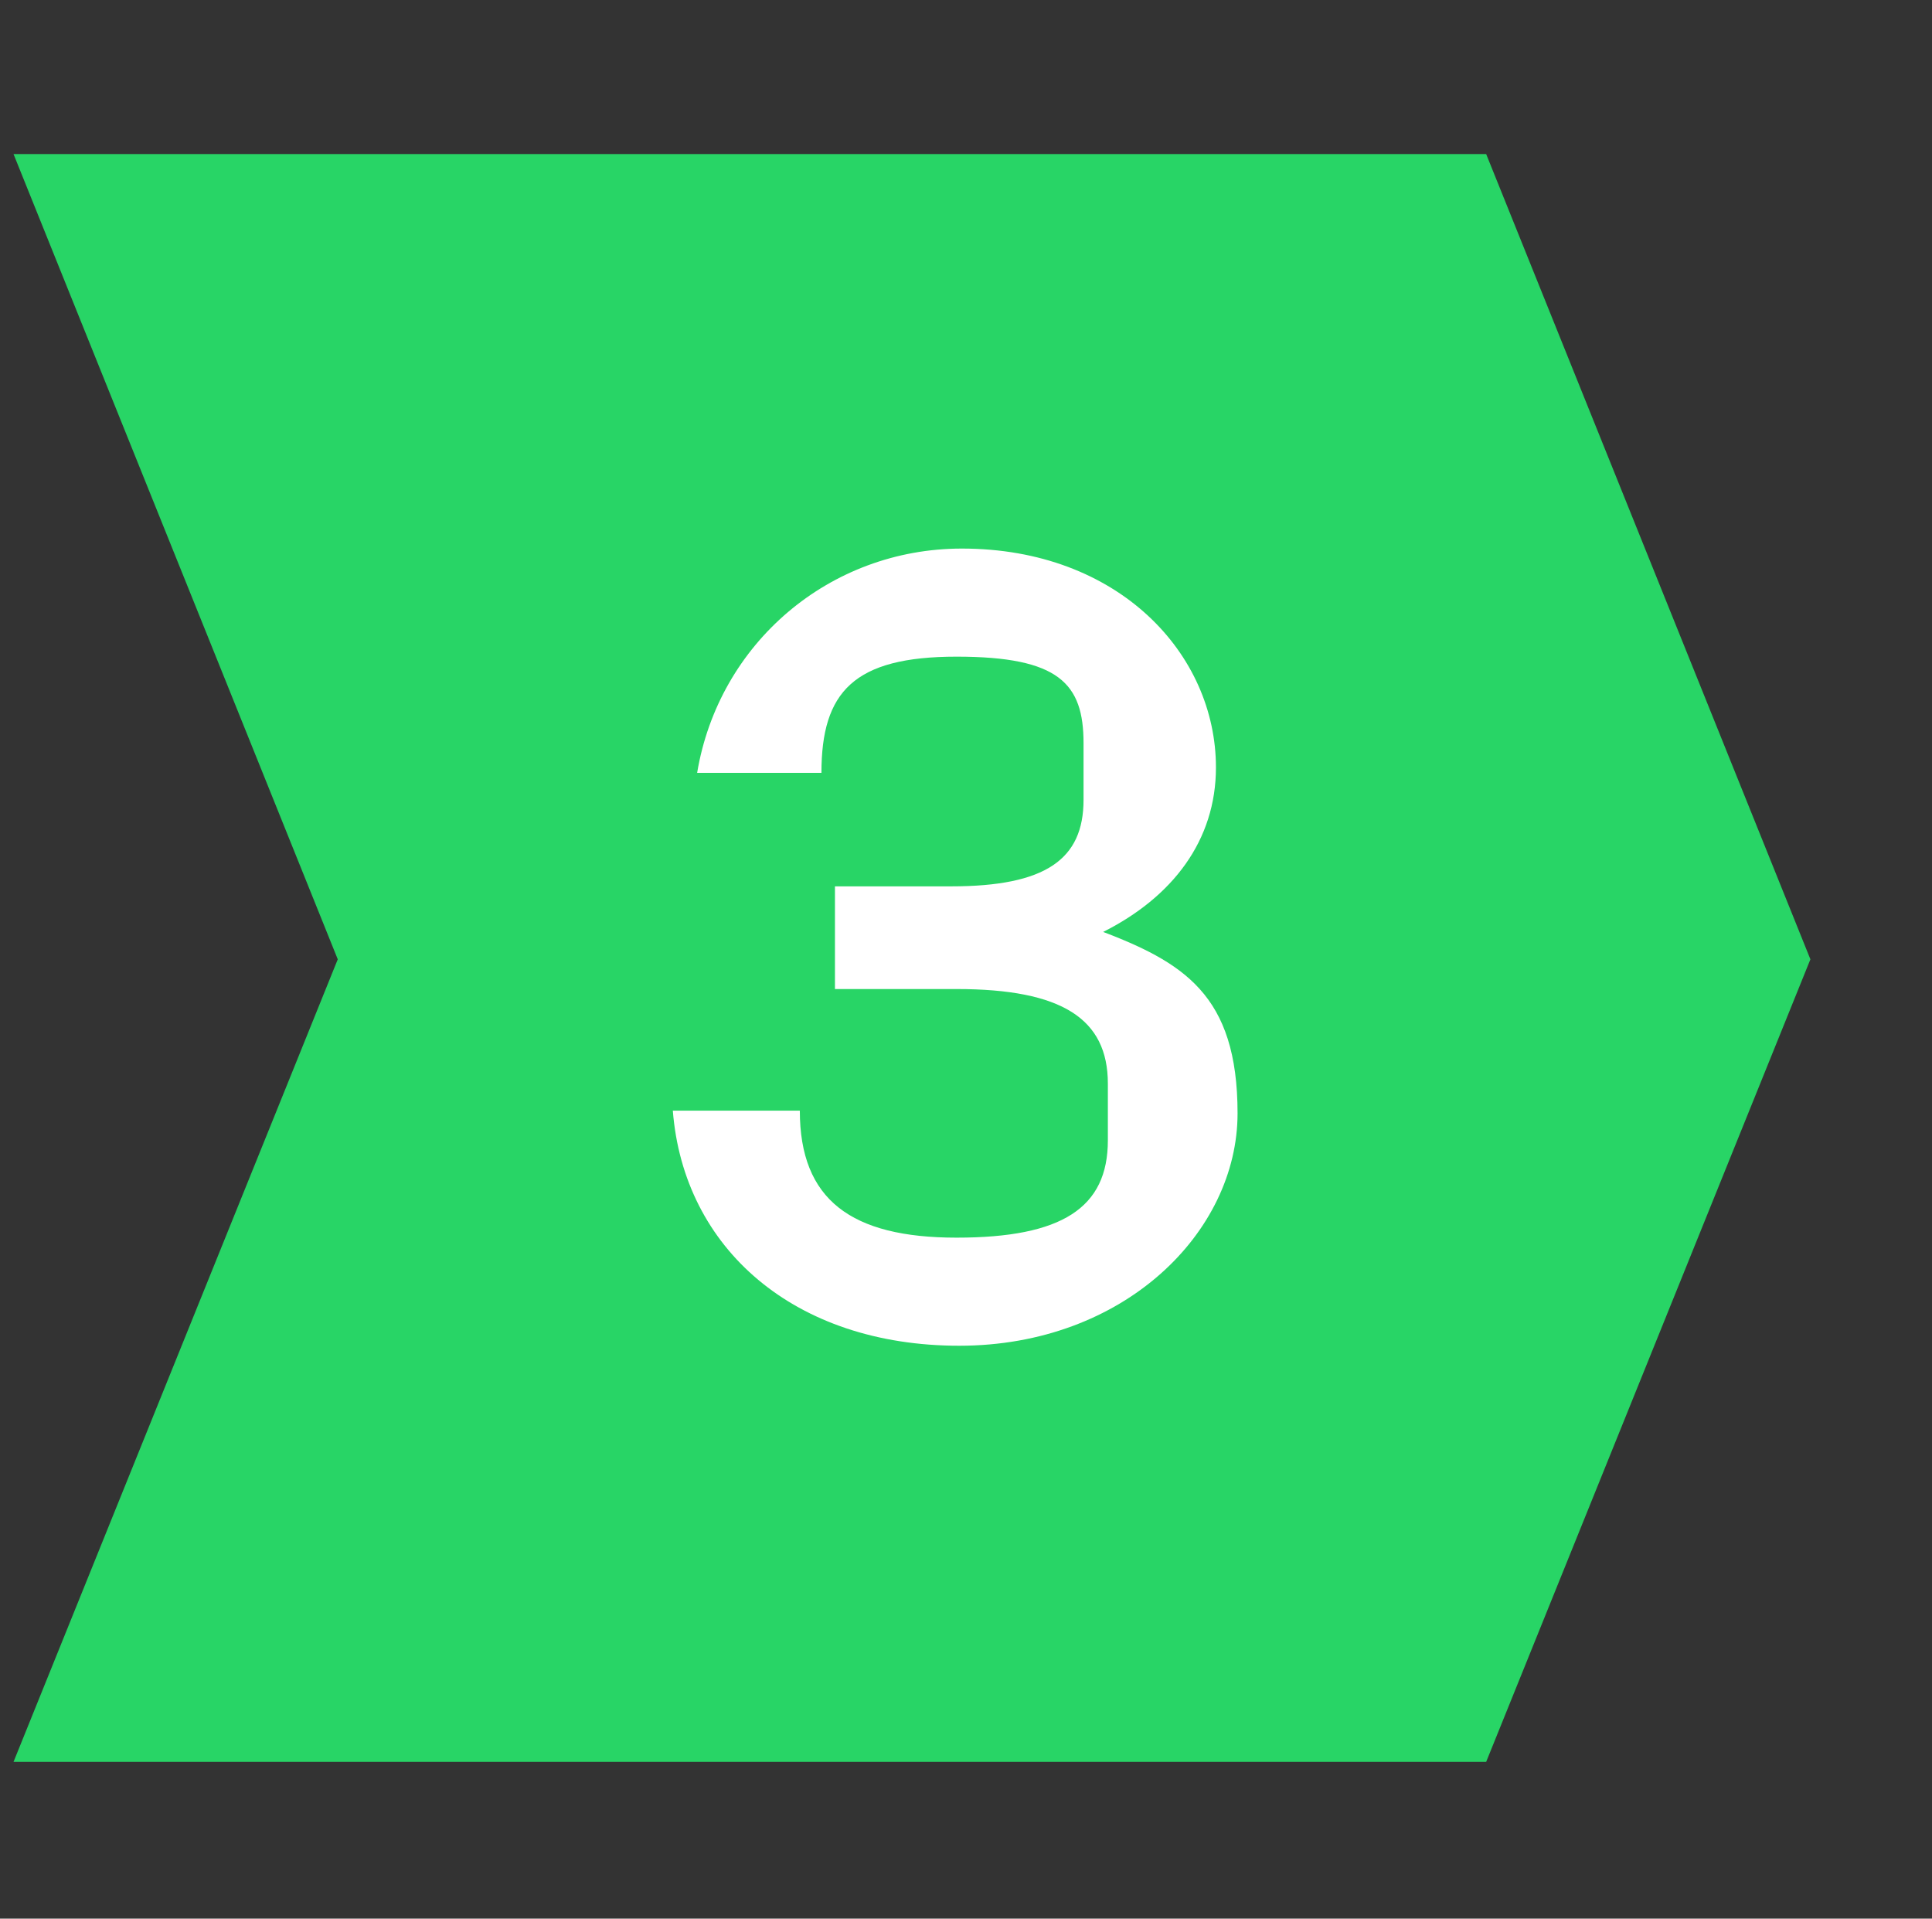
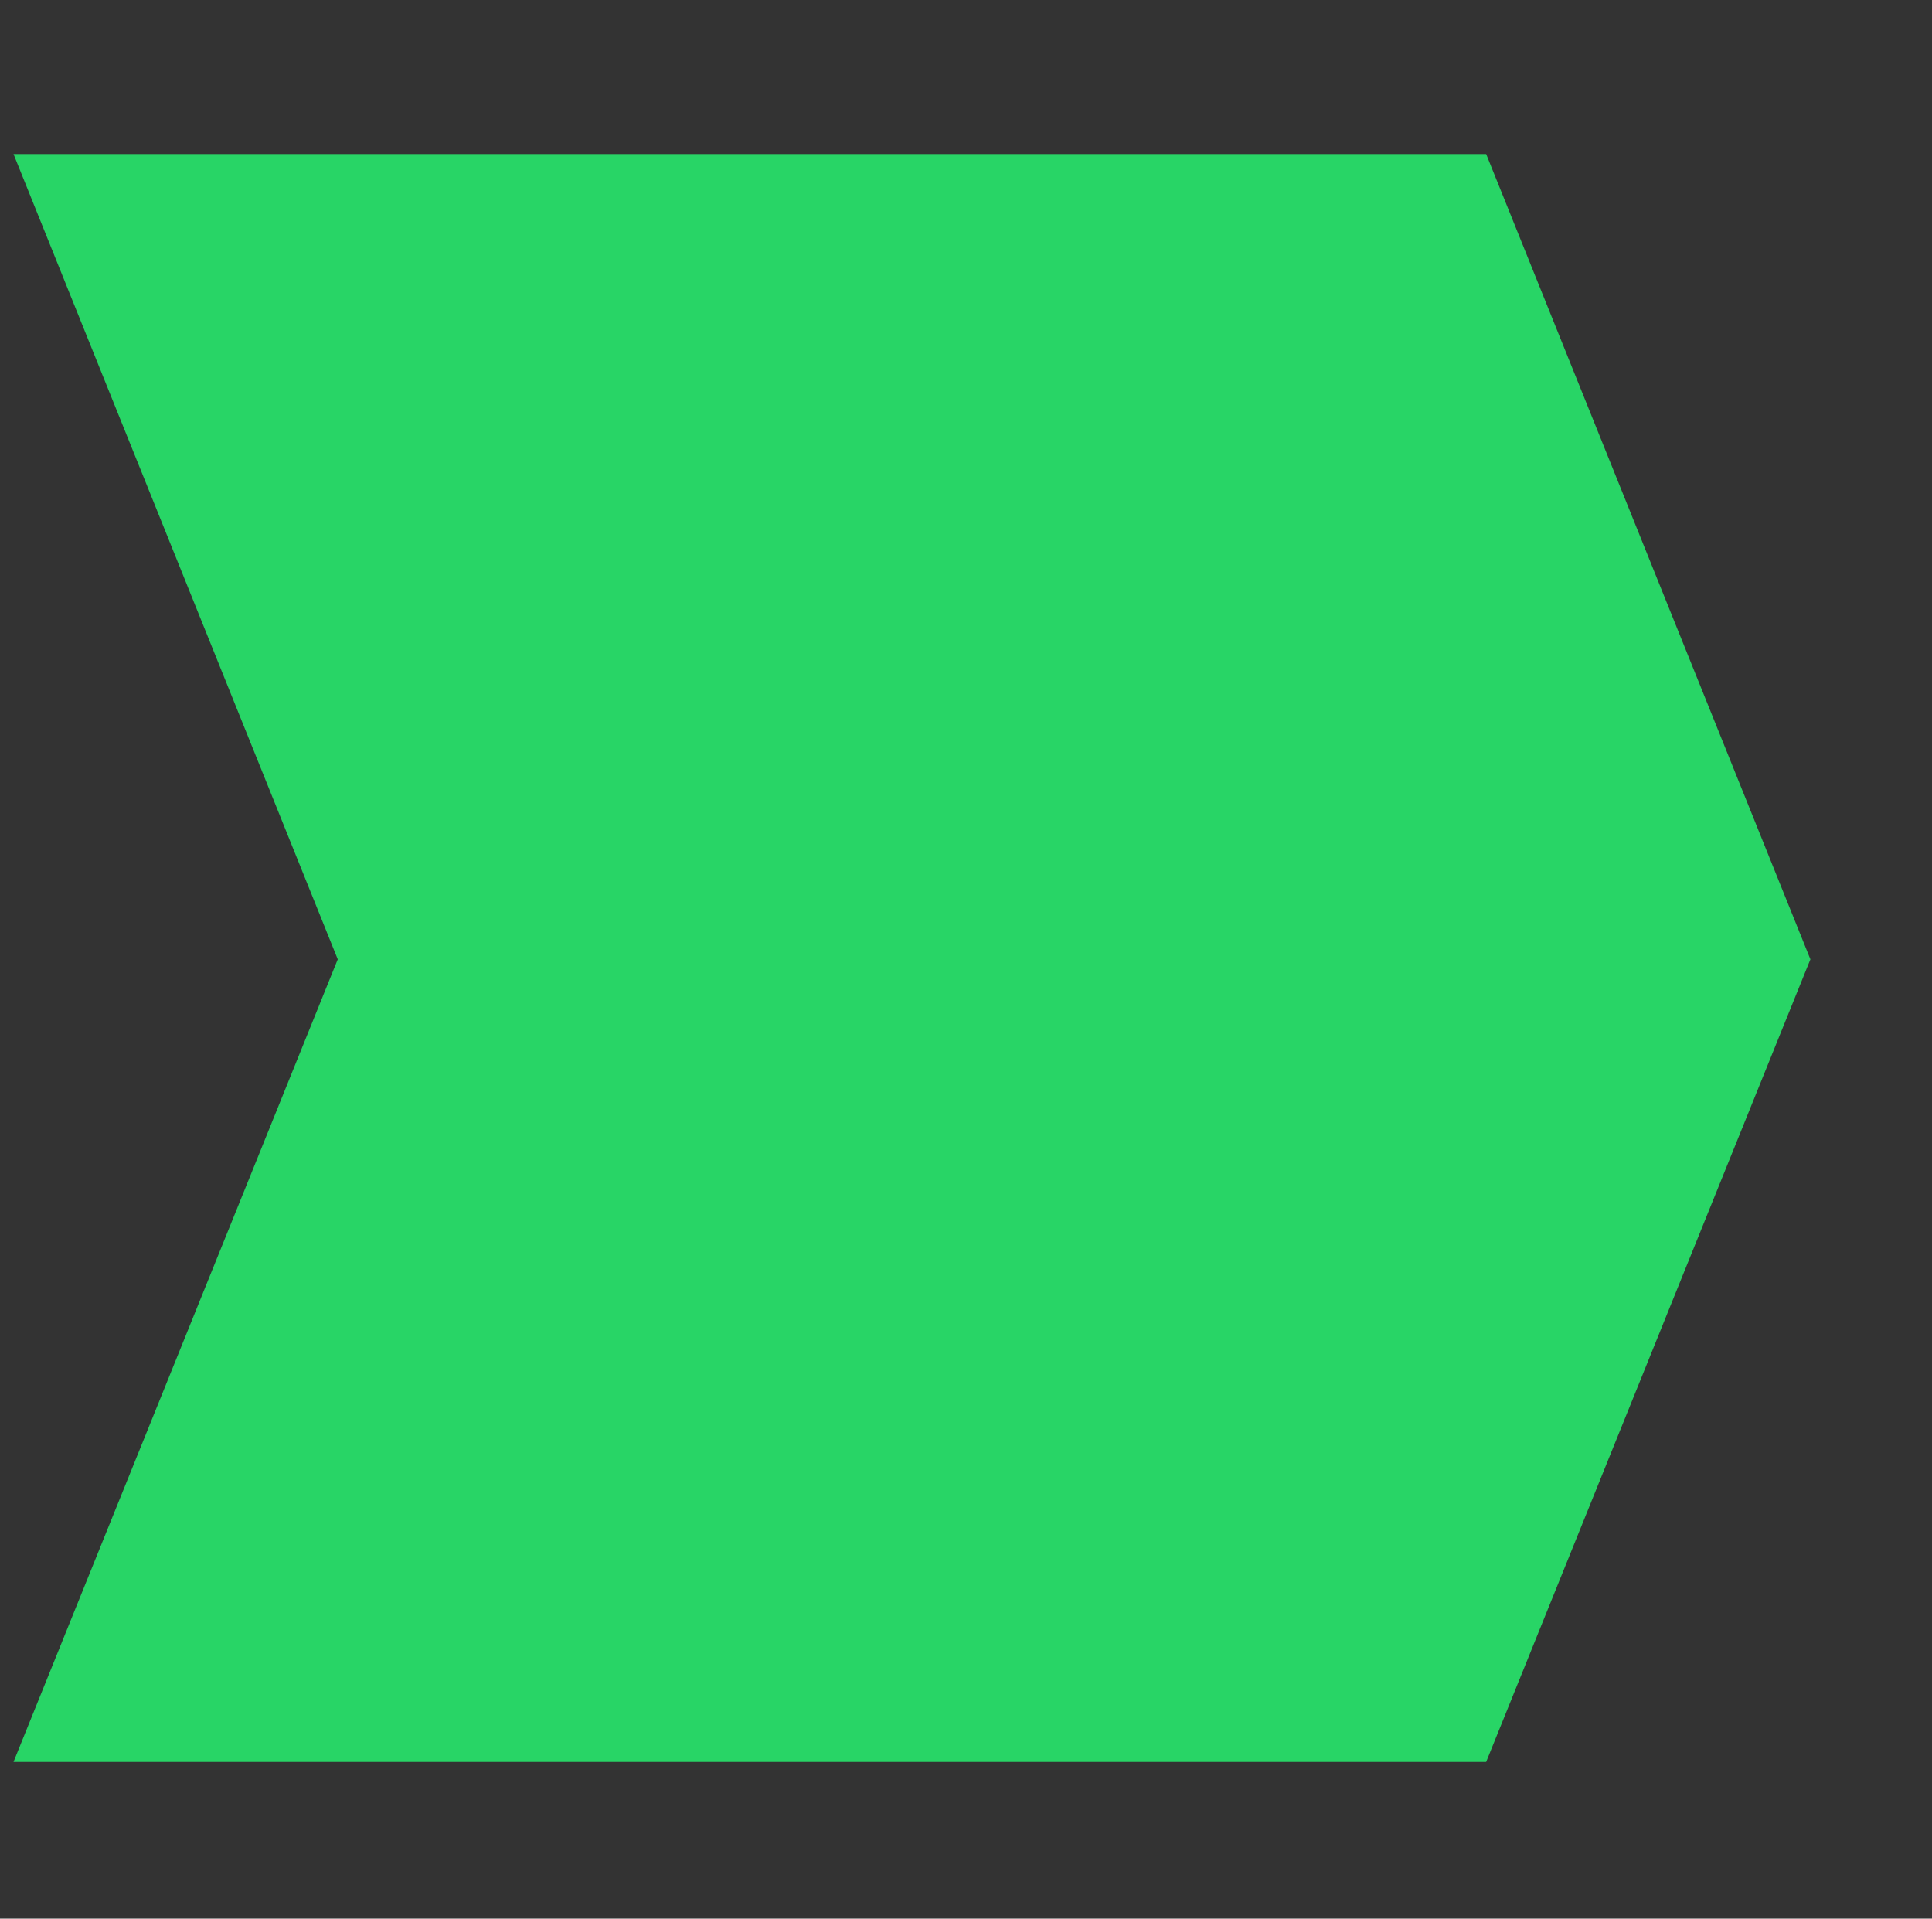
<svg xmlns="http://www.w3.org/2000/svg" id="Layer_1" viewBox="0 0 71.5 71">
  <rect x="0" y="0" width="71.5" height="71" fill="#333333" stroke="none" />
  <defs>
    <style>      .st0 {        fill: #fff;      }      .st1 {        fill: #28d566;      }    </style>
  </defs>
  <polygon class="st1" points="55 5.7 .5 5.7 12.5 35.5 .5 65.2 55 65.2 67 35.5 55 5.7" />
  <g id="Group_261">
-     <path id="Path_103" class="st0" d="M40.8,34.5c2.6-1.3,4.2-3.4,4.2-6.1,0-4.2-3.6-8.1-9.4-8.1-4.9,0-9,3.5-9.8,8.3h4.6c0-3,1.2-4.3,5-4.3s4.7,1,4.7,3.2v2.1c0,2.2-1.4,3.2-4.9,3.2h-4.3v3.8h4.5c3.9,0,5.6,1.1,5.6,3.5v2.1c0,2.5-1.7,3.6-5.6,3.6s-5.8-1.4-5.8-4.7h-4.7c.4,5.1,4.5,8.7,10.6,8.7s10.3-4.2,10.3-8.6-2-5.6-5.2-6.8Z" />
-   </g>
+     </g>
</svg>